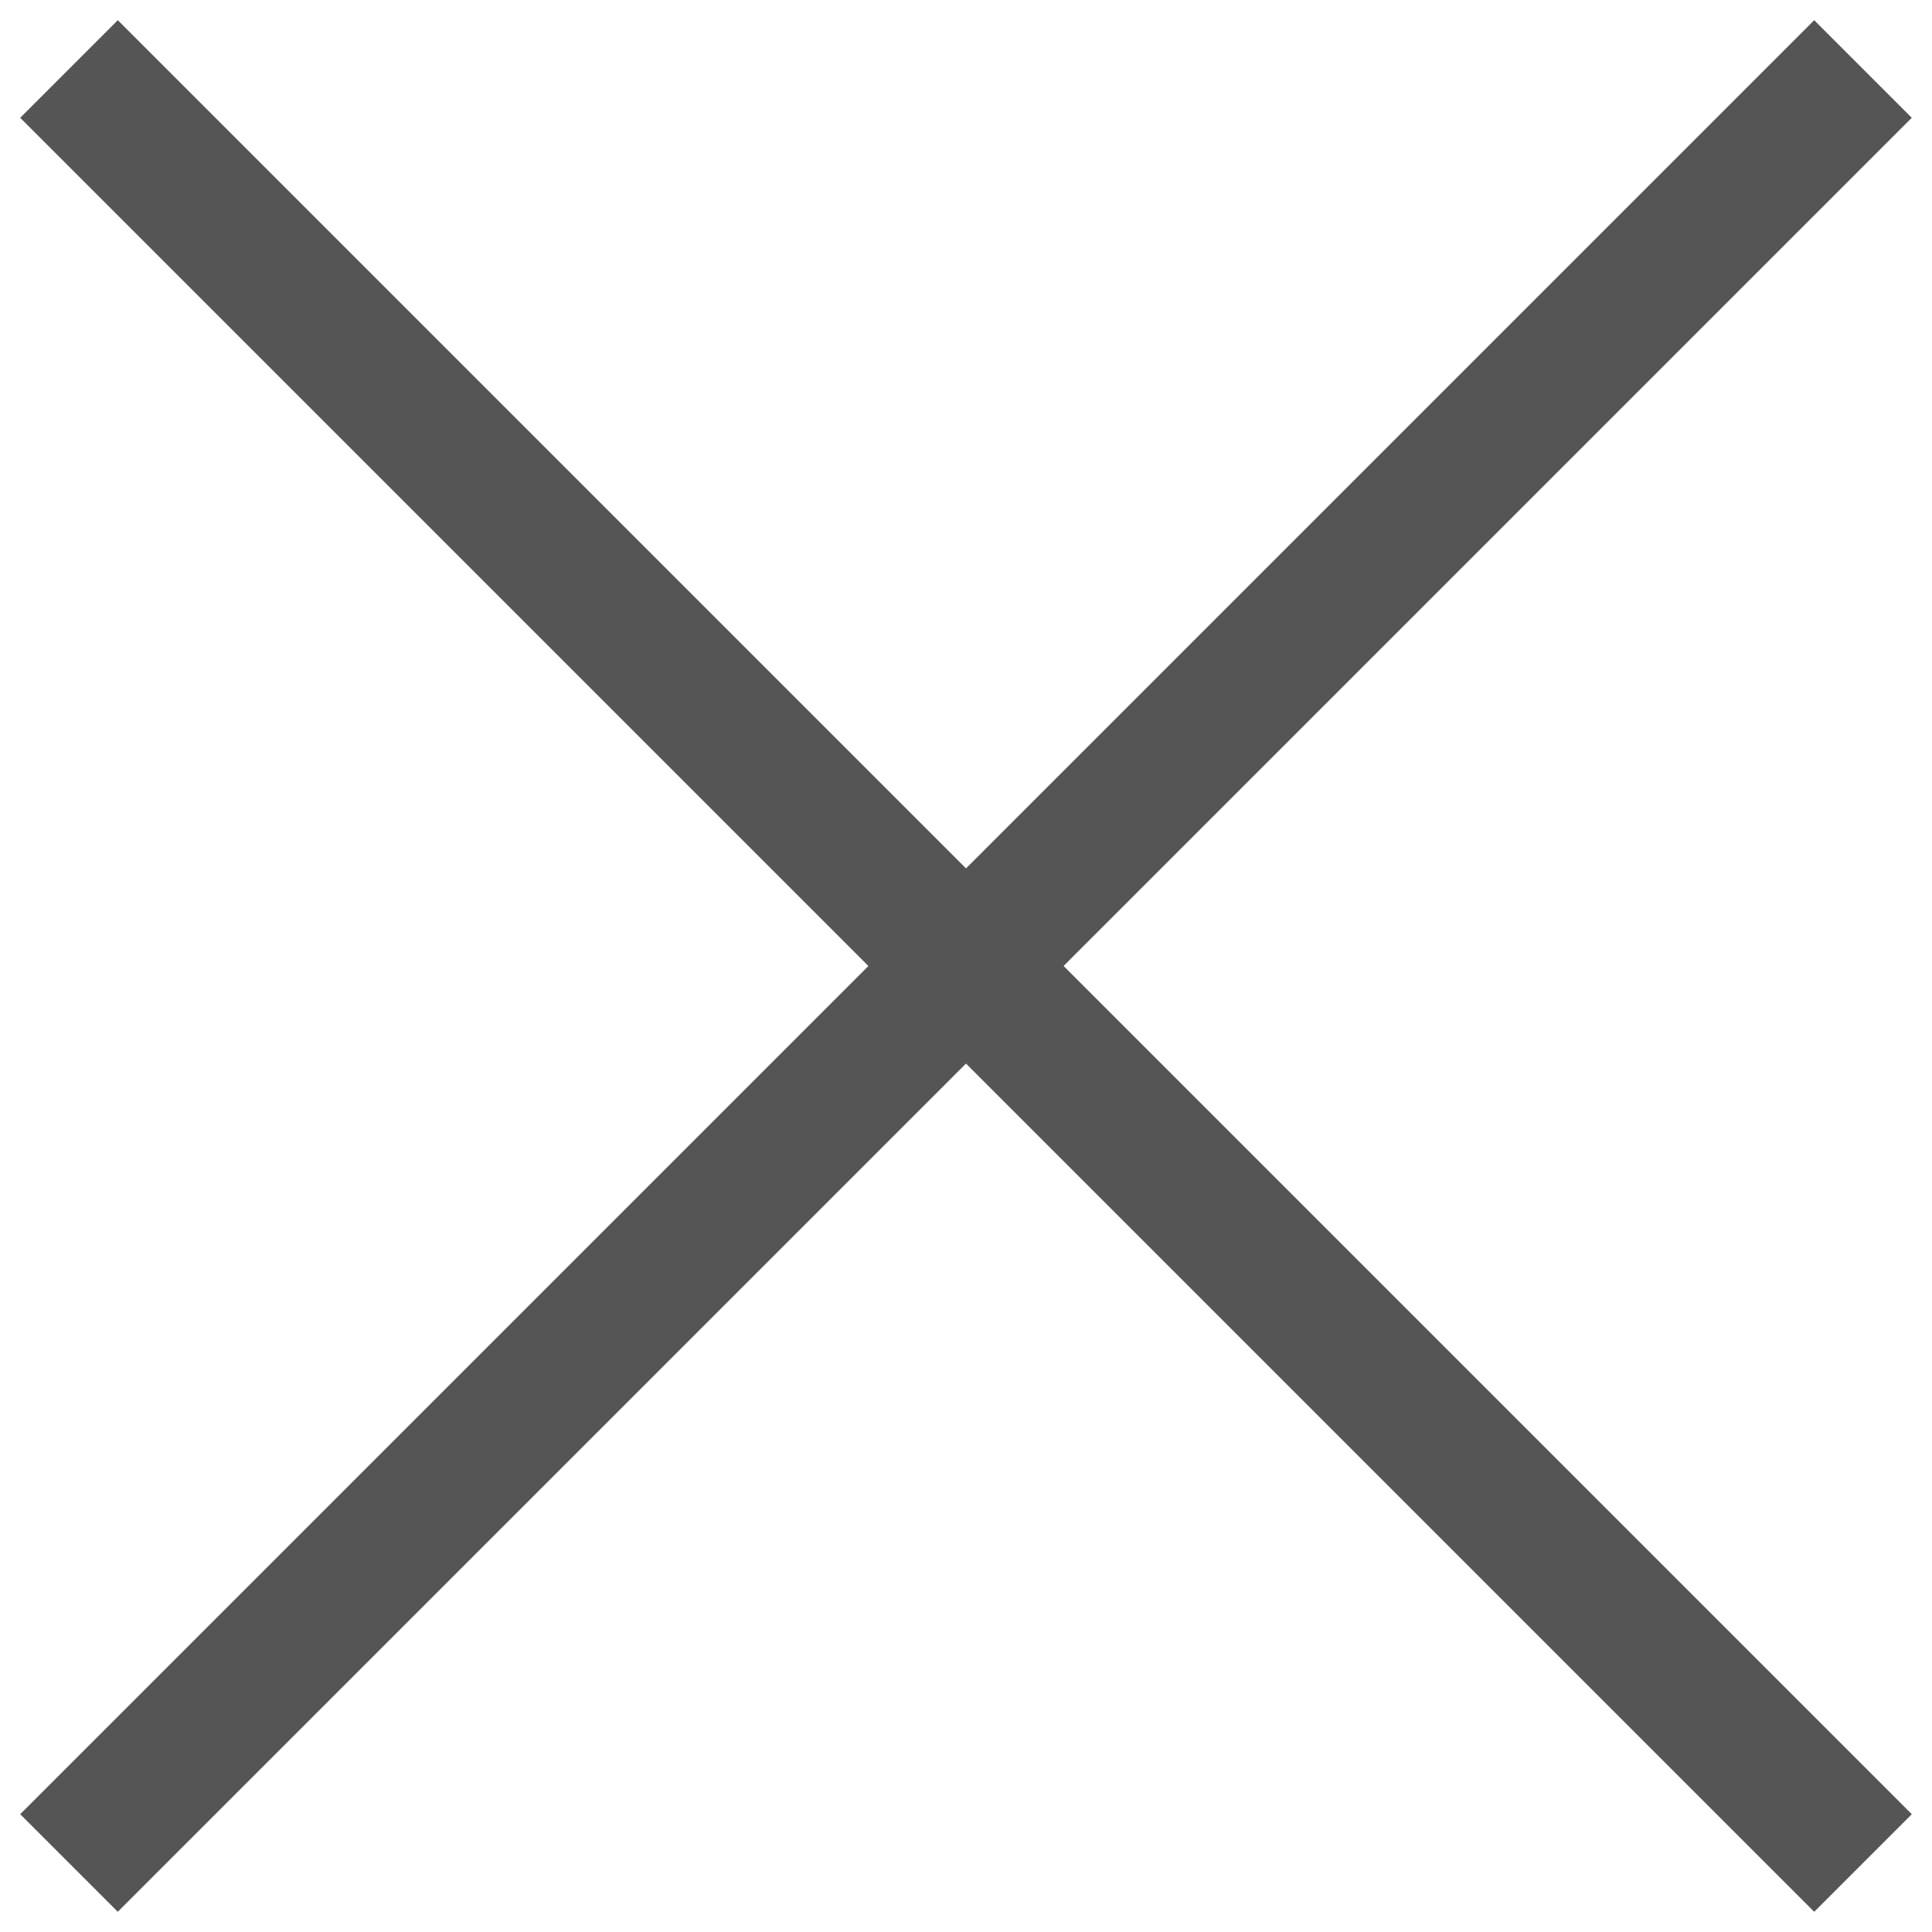
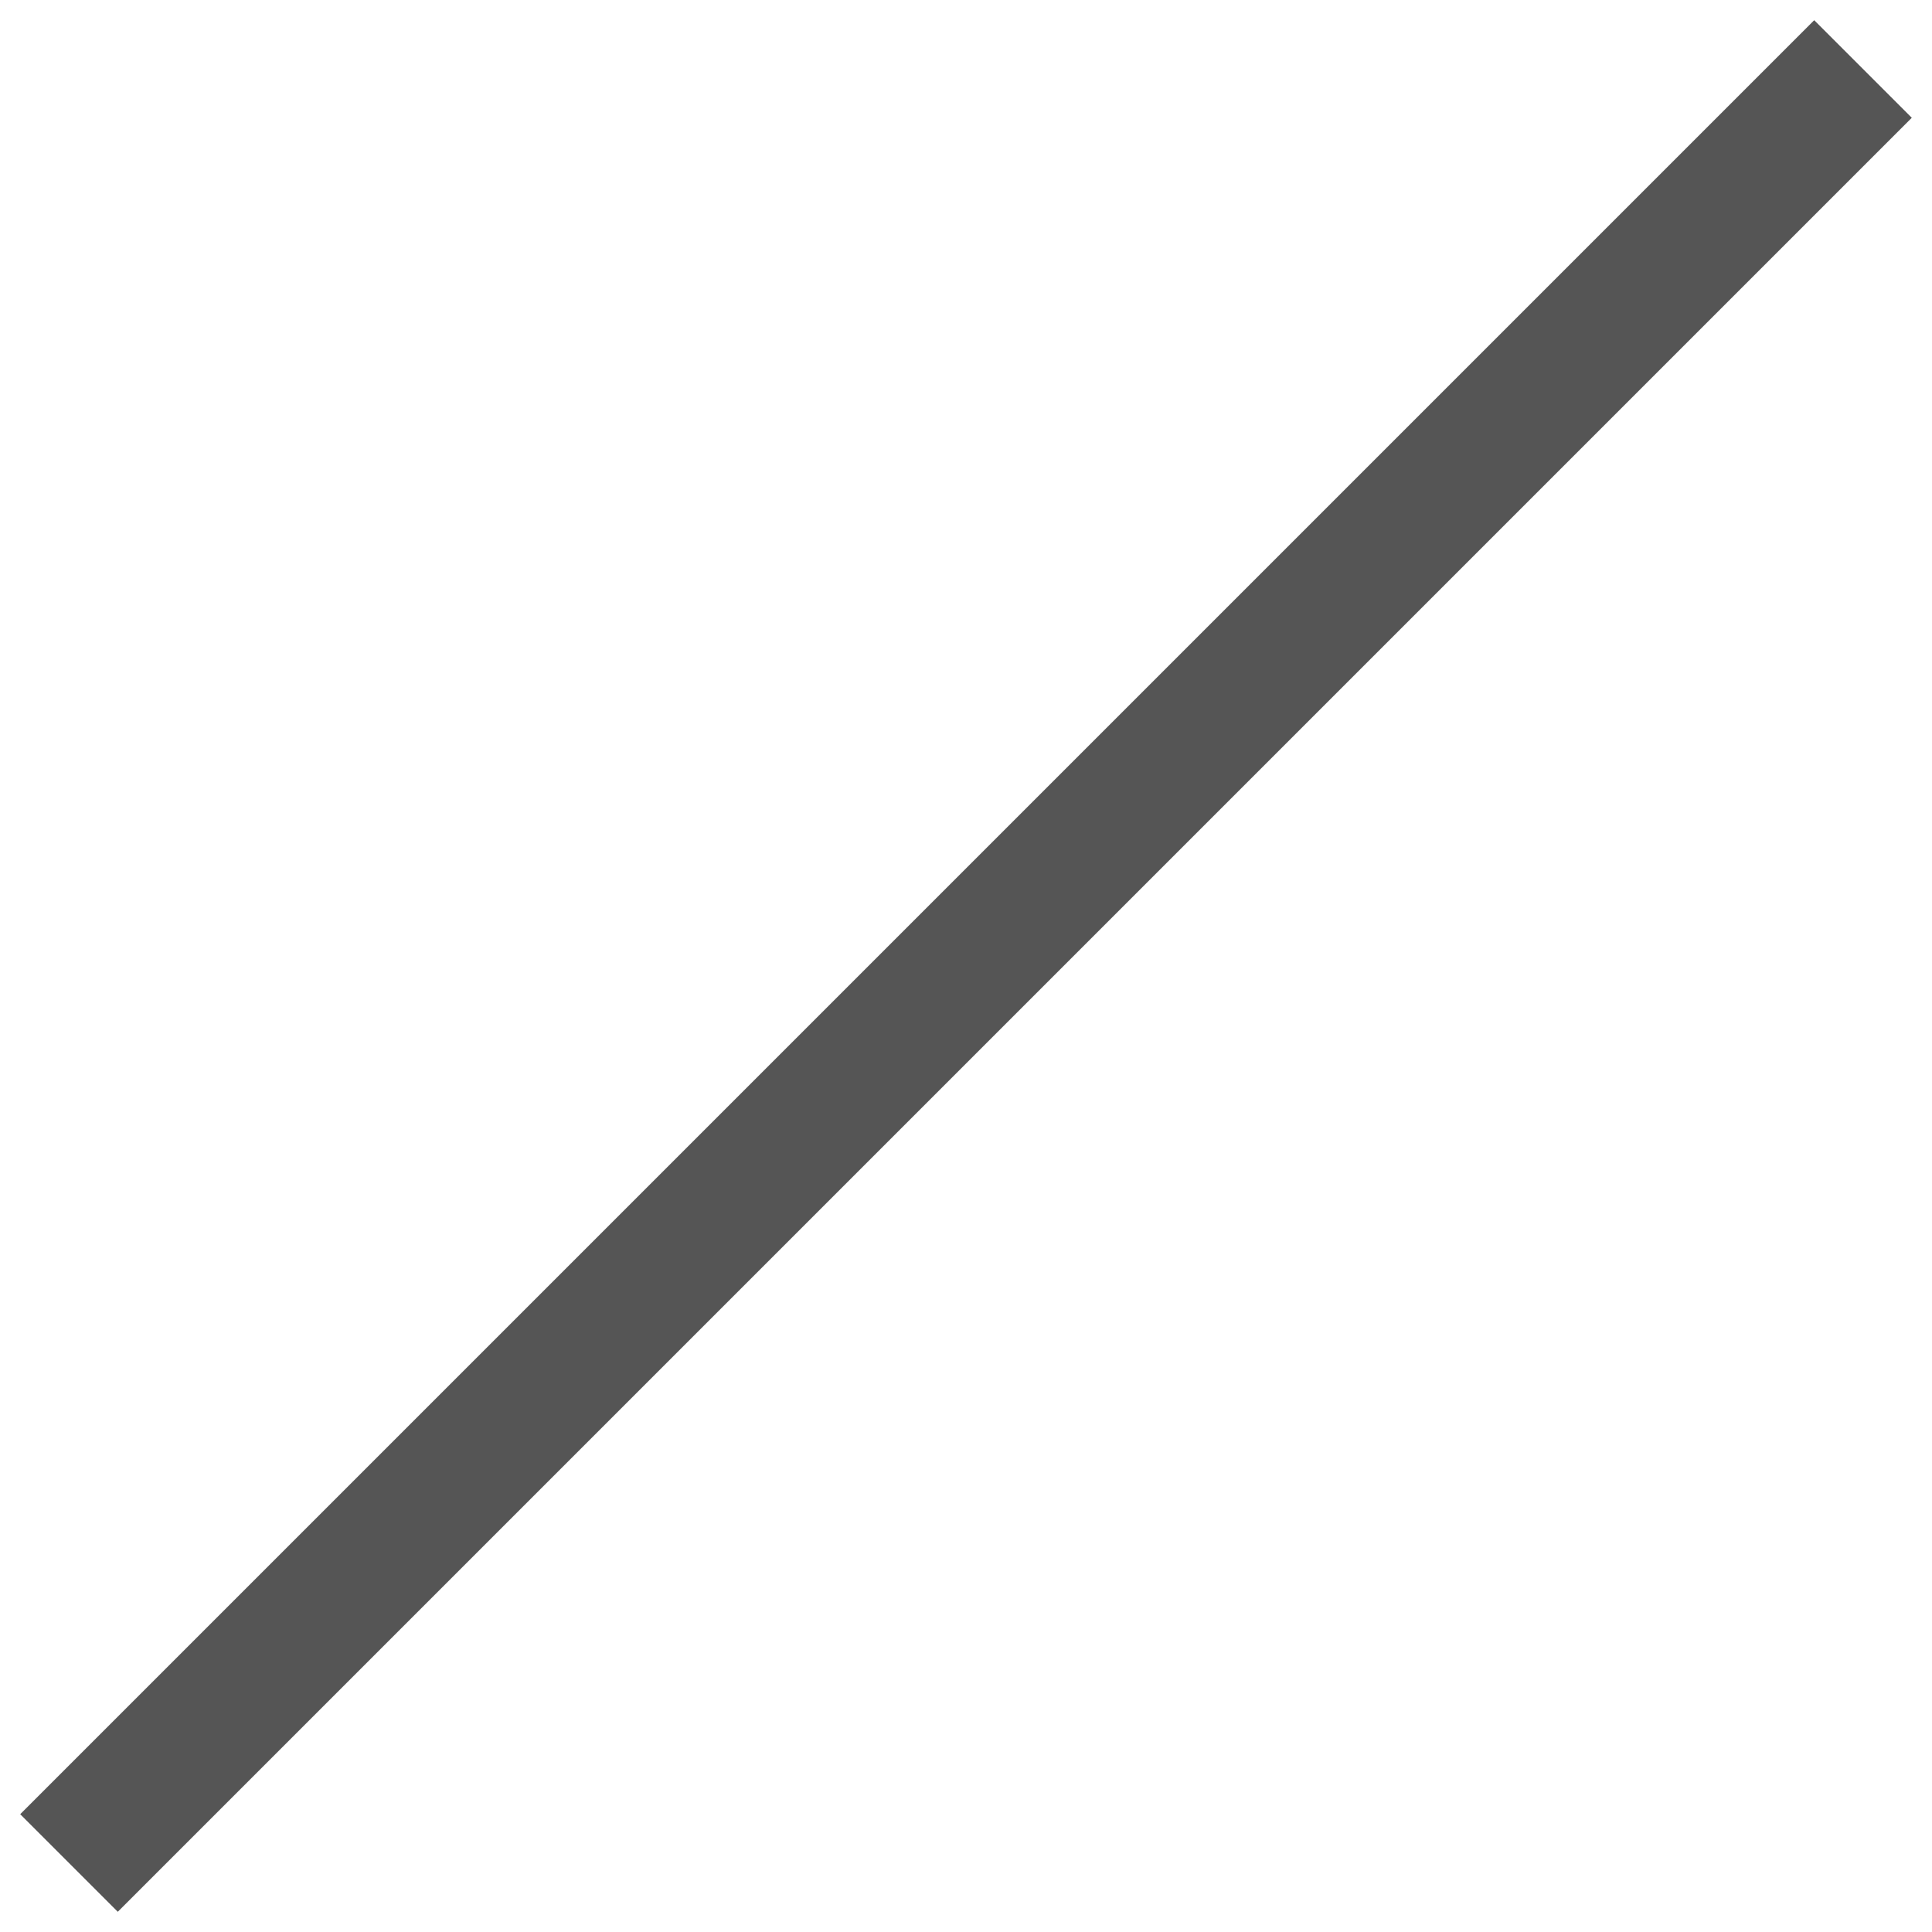
<svg xmlns="http://www.w3.org/2000/svg" id="Layer_1" data-name="Layer 1" viewBox="0 0 14 14">
  <defs>
    <style>.cls-1{fill:none;stroke:#555;stroke-miterlimit:10;}</style>
  </defs>
  <title>x</title>
-   <line class="cls-1" x1="0.5" y1="0.5" x2="13.5" y2="13.5" />
  <line class="cls-1" x1="13.5" y1="0.5" x2="0.5" y2="13.5" />
</svg>